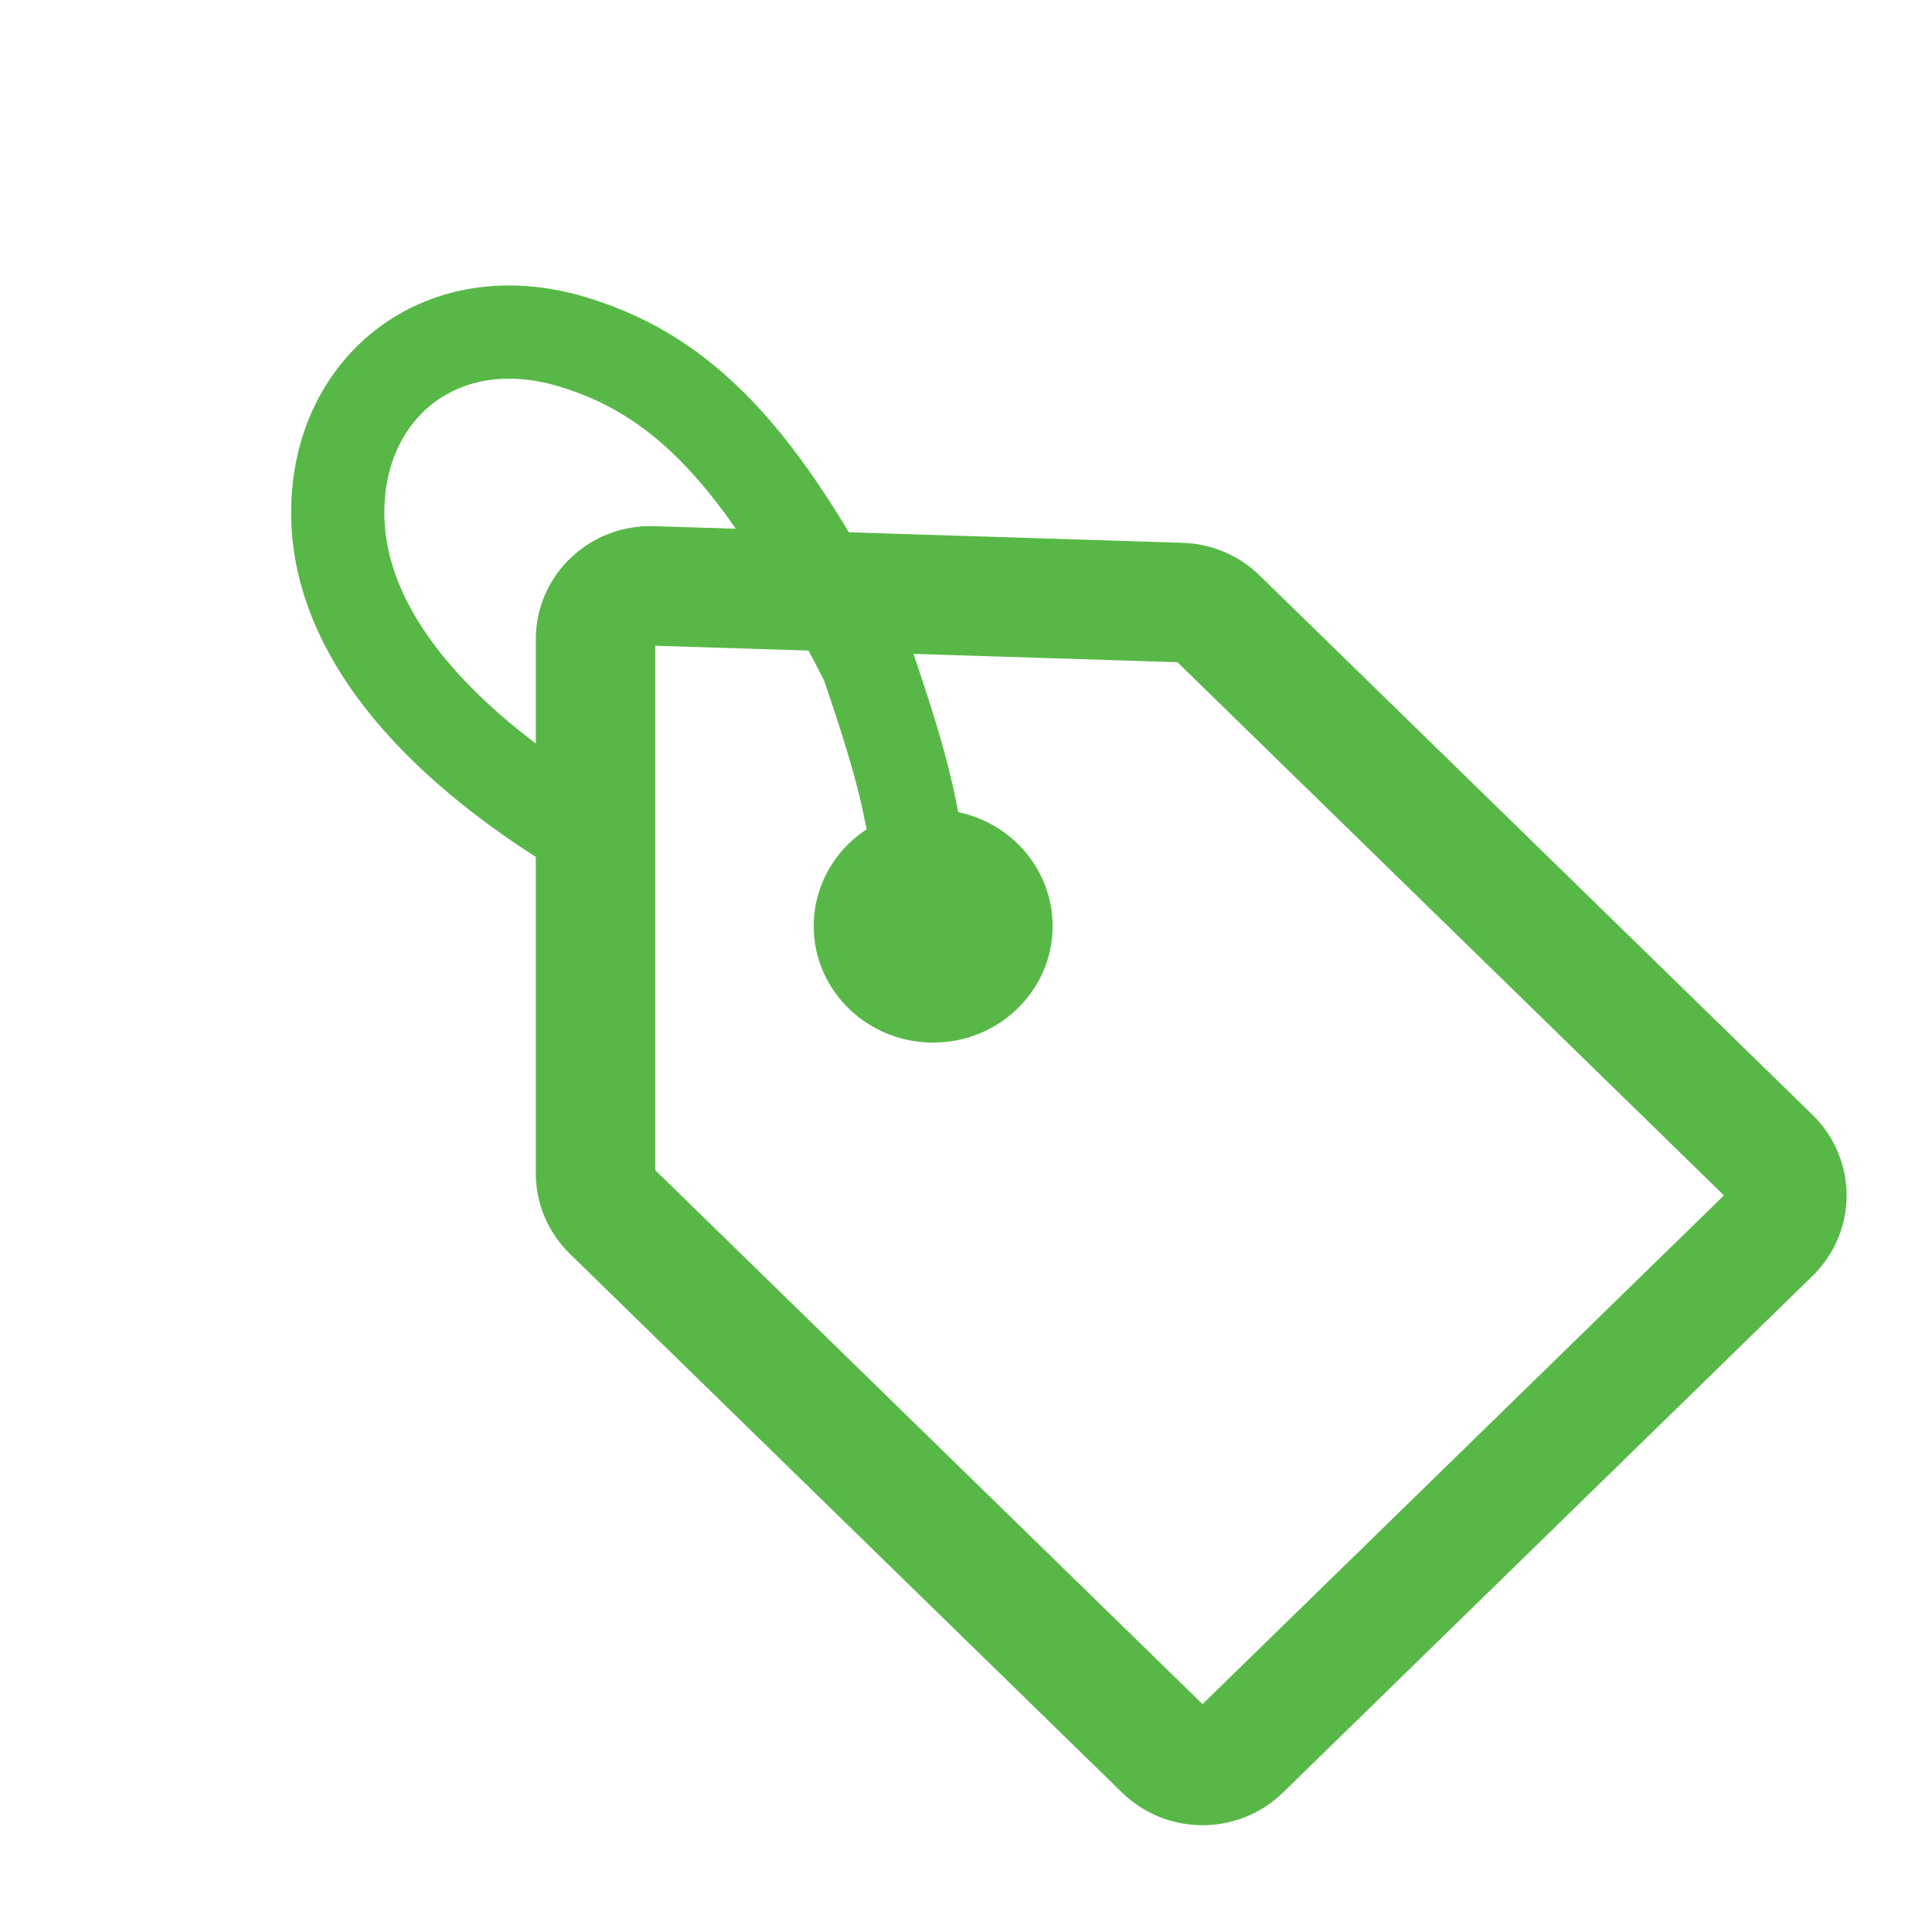
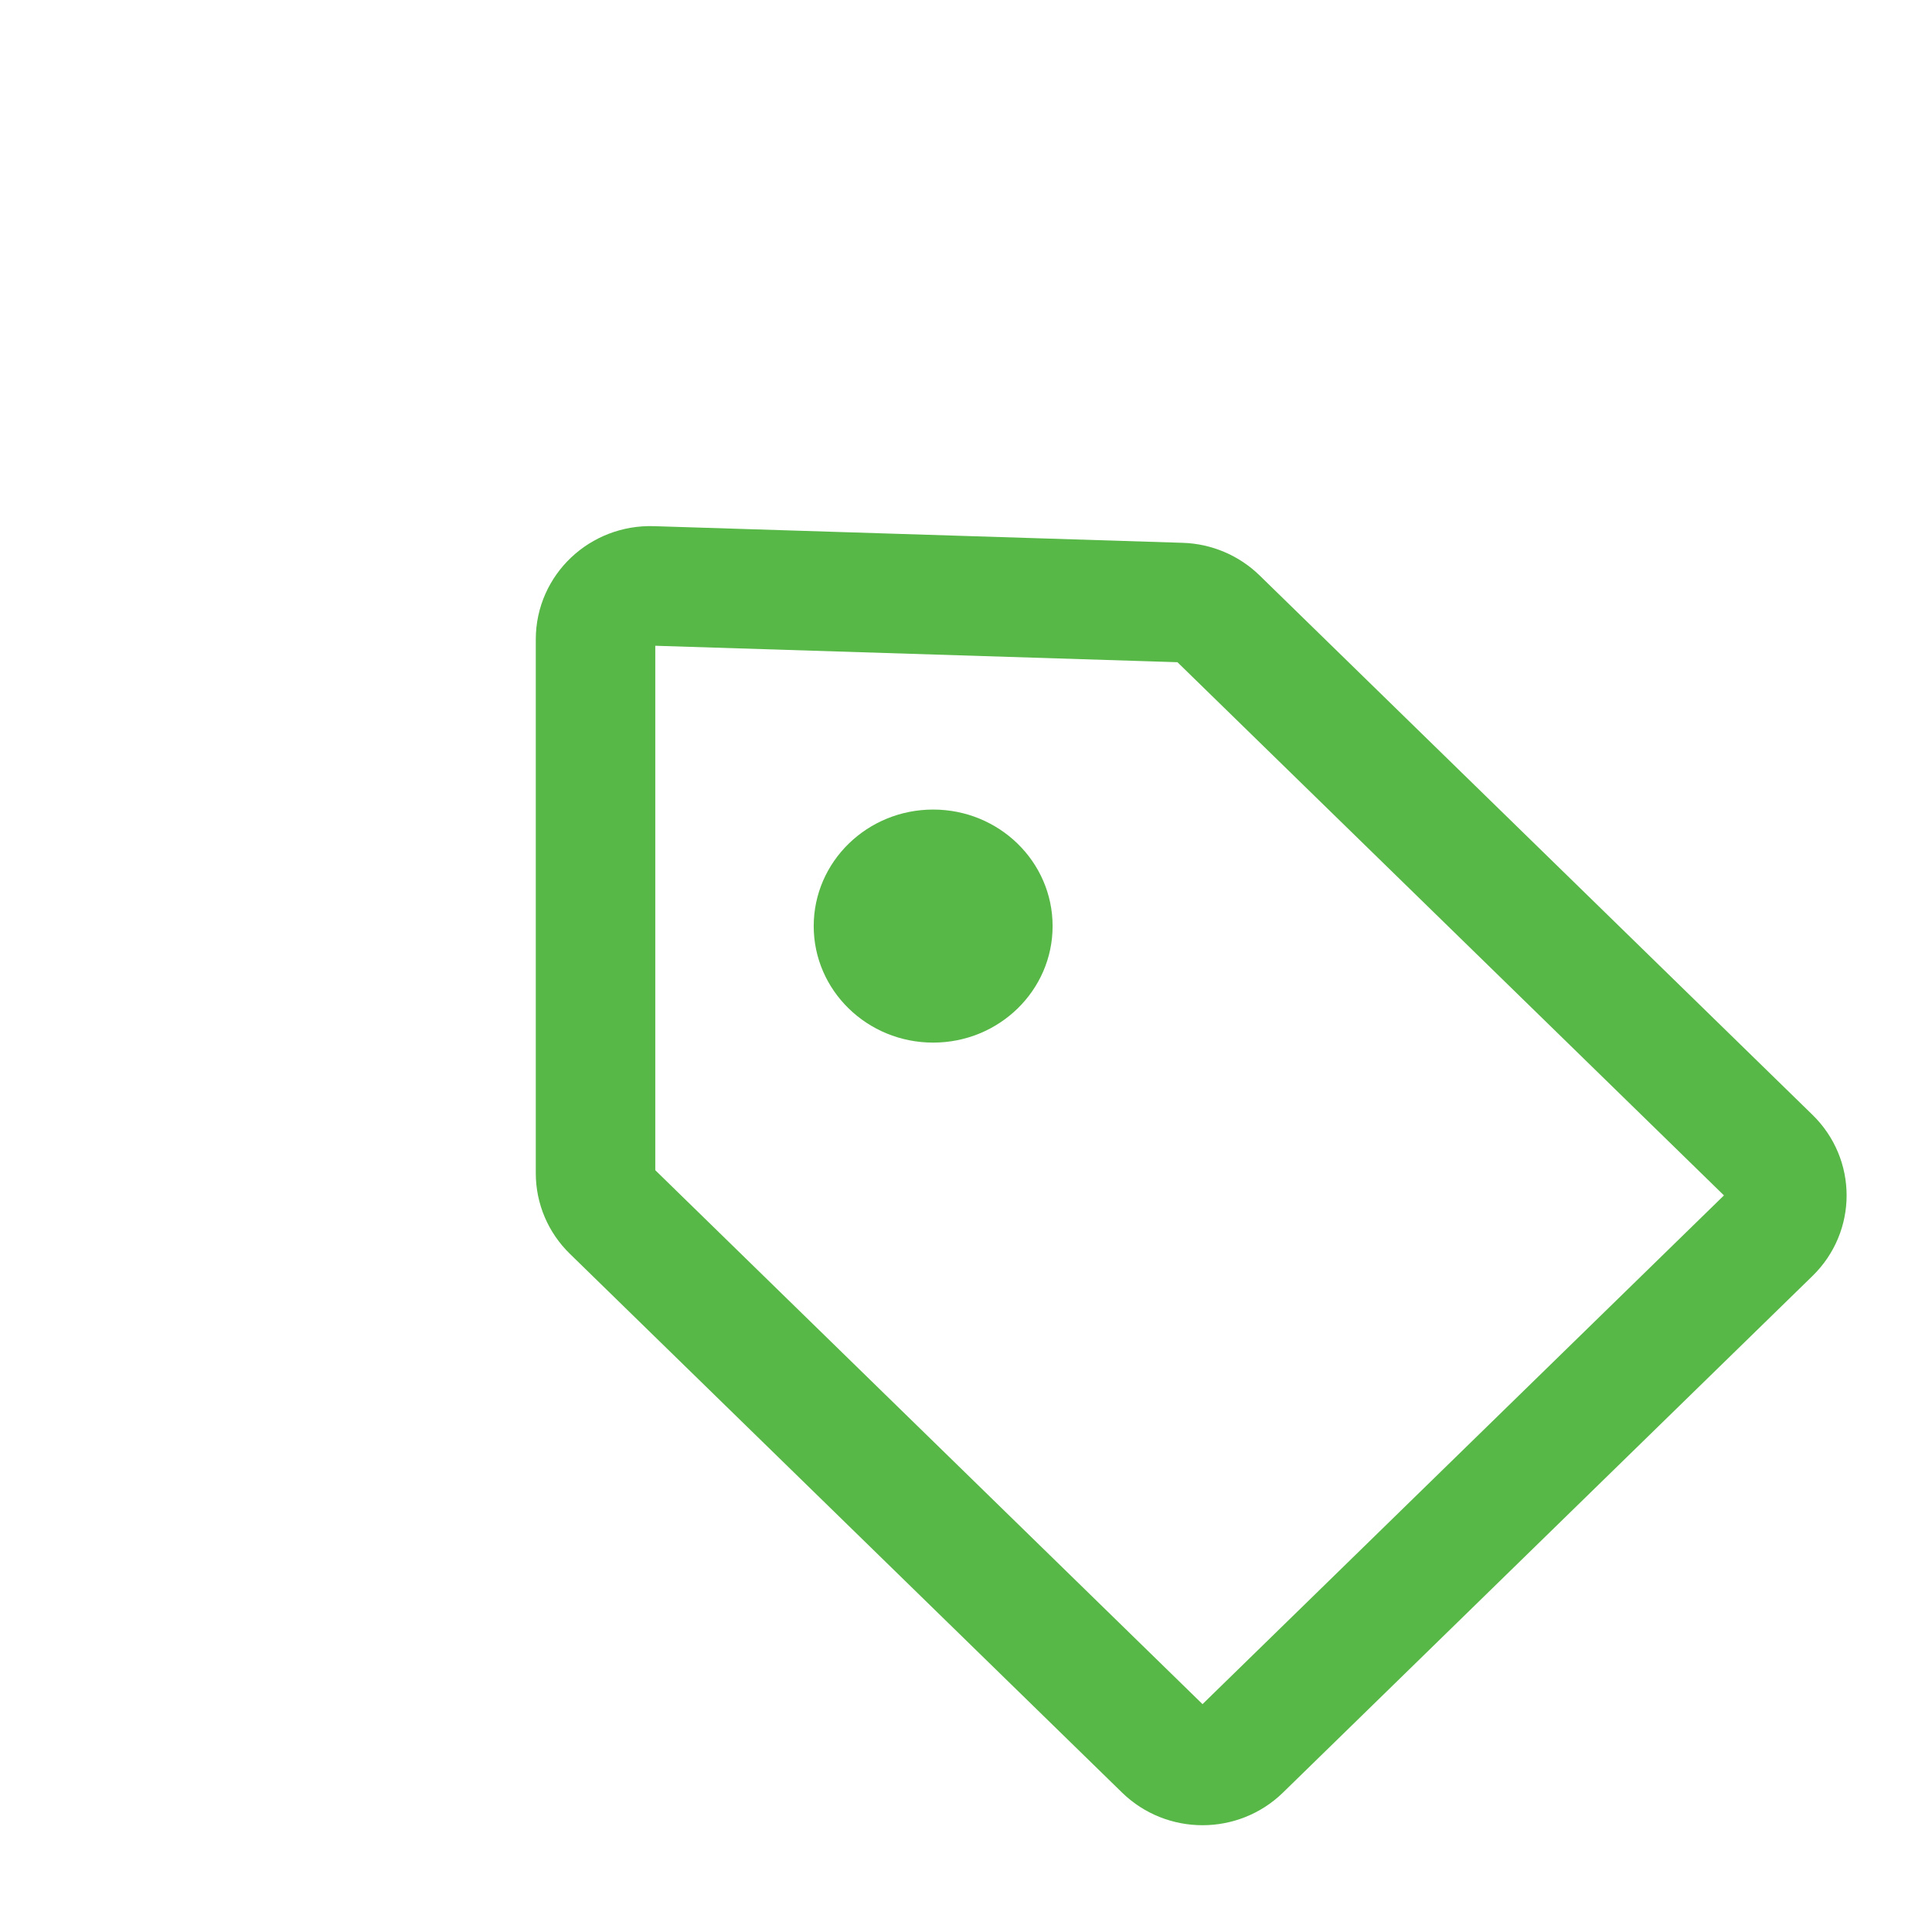
<svg xmlns="http://www.w3.org/2000/svg" width="40" height="40" viewBox="0 0 40 40" fill="none">
-   <path d="M19.133 18.586C18.892 16.781 18.768 16.096 17.951 13.706C15.937 9.776 14.373 7.828 11.839 7.073C9.304 6.318 7.282 7.81 7.022 10.092C6.634 13.489 10.135 16.185 12.825 17.641" stroke="#58B847" stroke-width="1.93" />
  <path d="M19.32 21.586C20.686 21.586 21.793 20.506 21.793 19.174C21.793 17.841 20.686 16.761 19.32 16.761C17.954 16.761 16.847 17.841 16.847 19.174C16.847 20.506 17.954 21.586 19.32 21.586Z" fill="#58B847" />
  <path d="M24.096 36.229L12.662 25.073C12.449 24.866 12.33 24.585 12.33 24.292L12.33 13.235C12.33 12.611 12.86 12.11 13.499 12.13L24.45 12.475C24.737 12.484 25.01 12.6 25.214 12.798L36.663 23.968C37.106 24.4 37.106 25.099 36.663 25.531L25.698 36.229C25.256 36.66 24.538 36.66 24.096 36.229Z" stroke="#58B847" stroke-width="2.474" />
</svg>